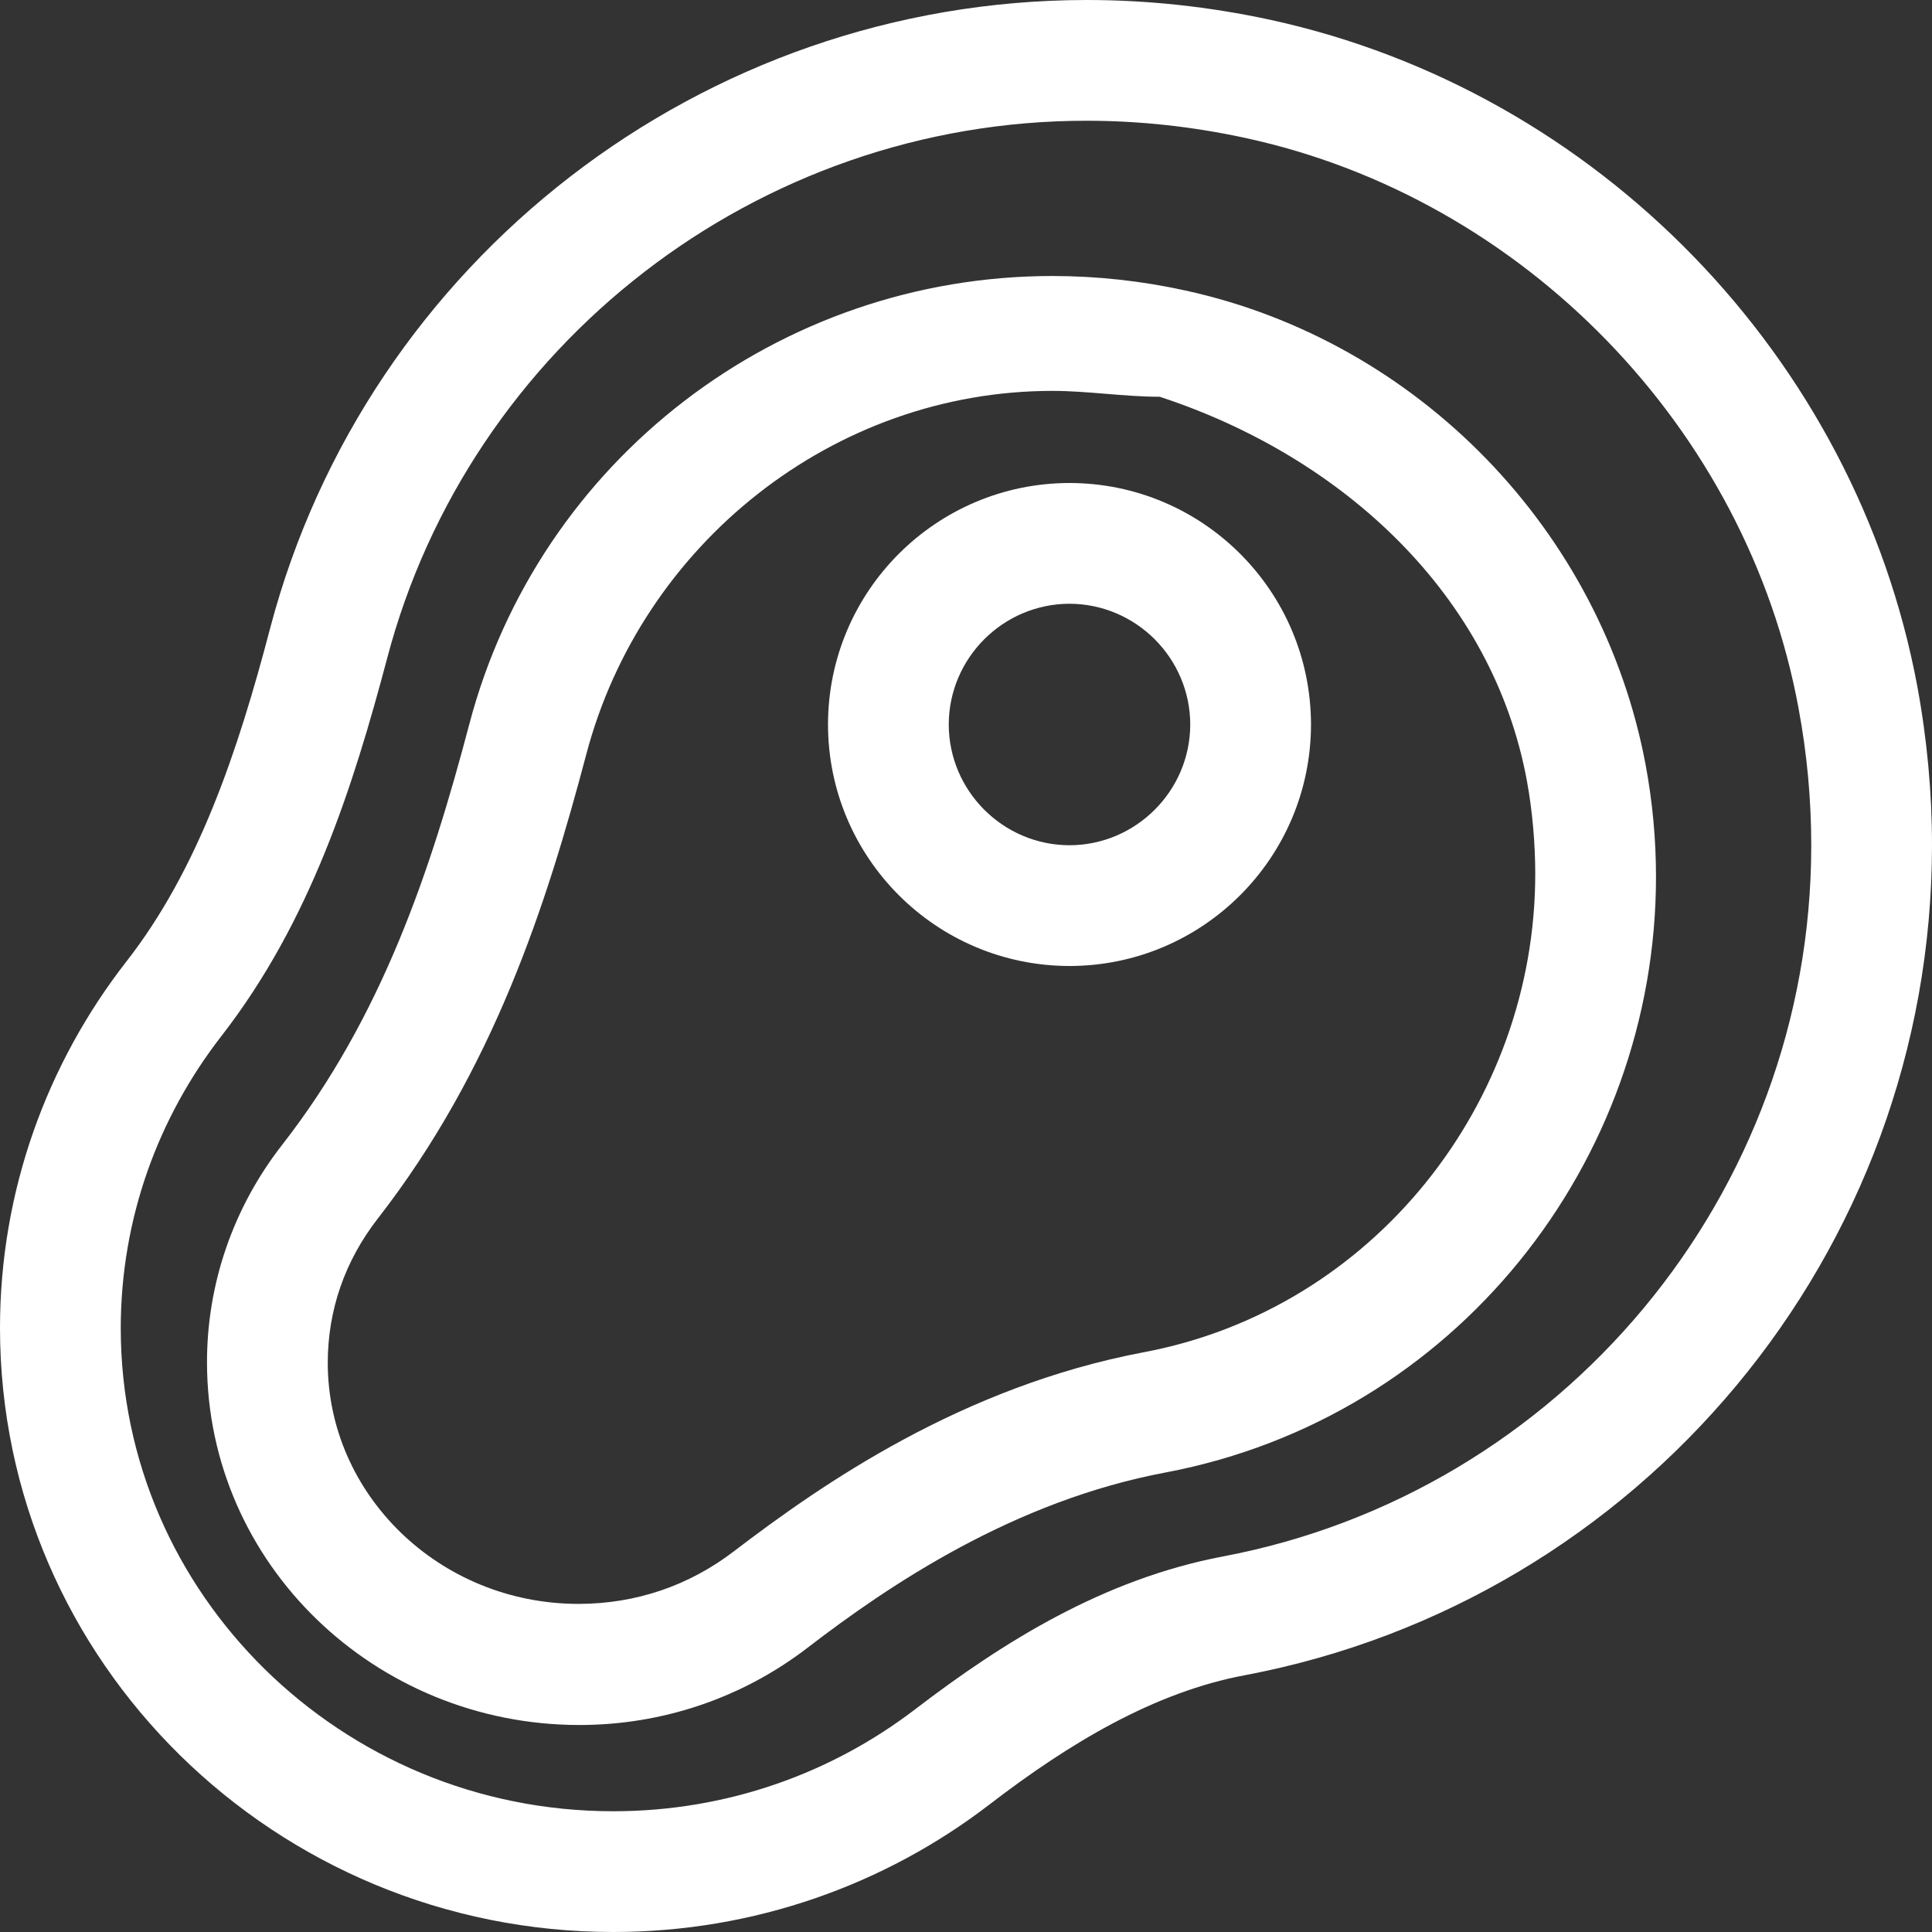
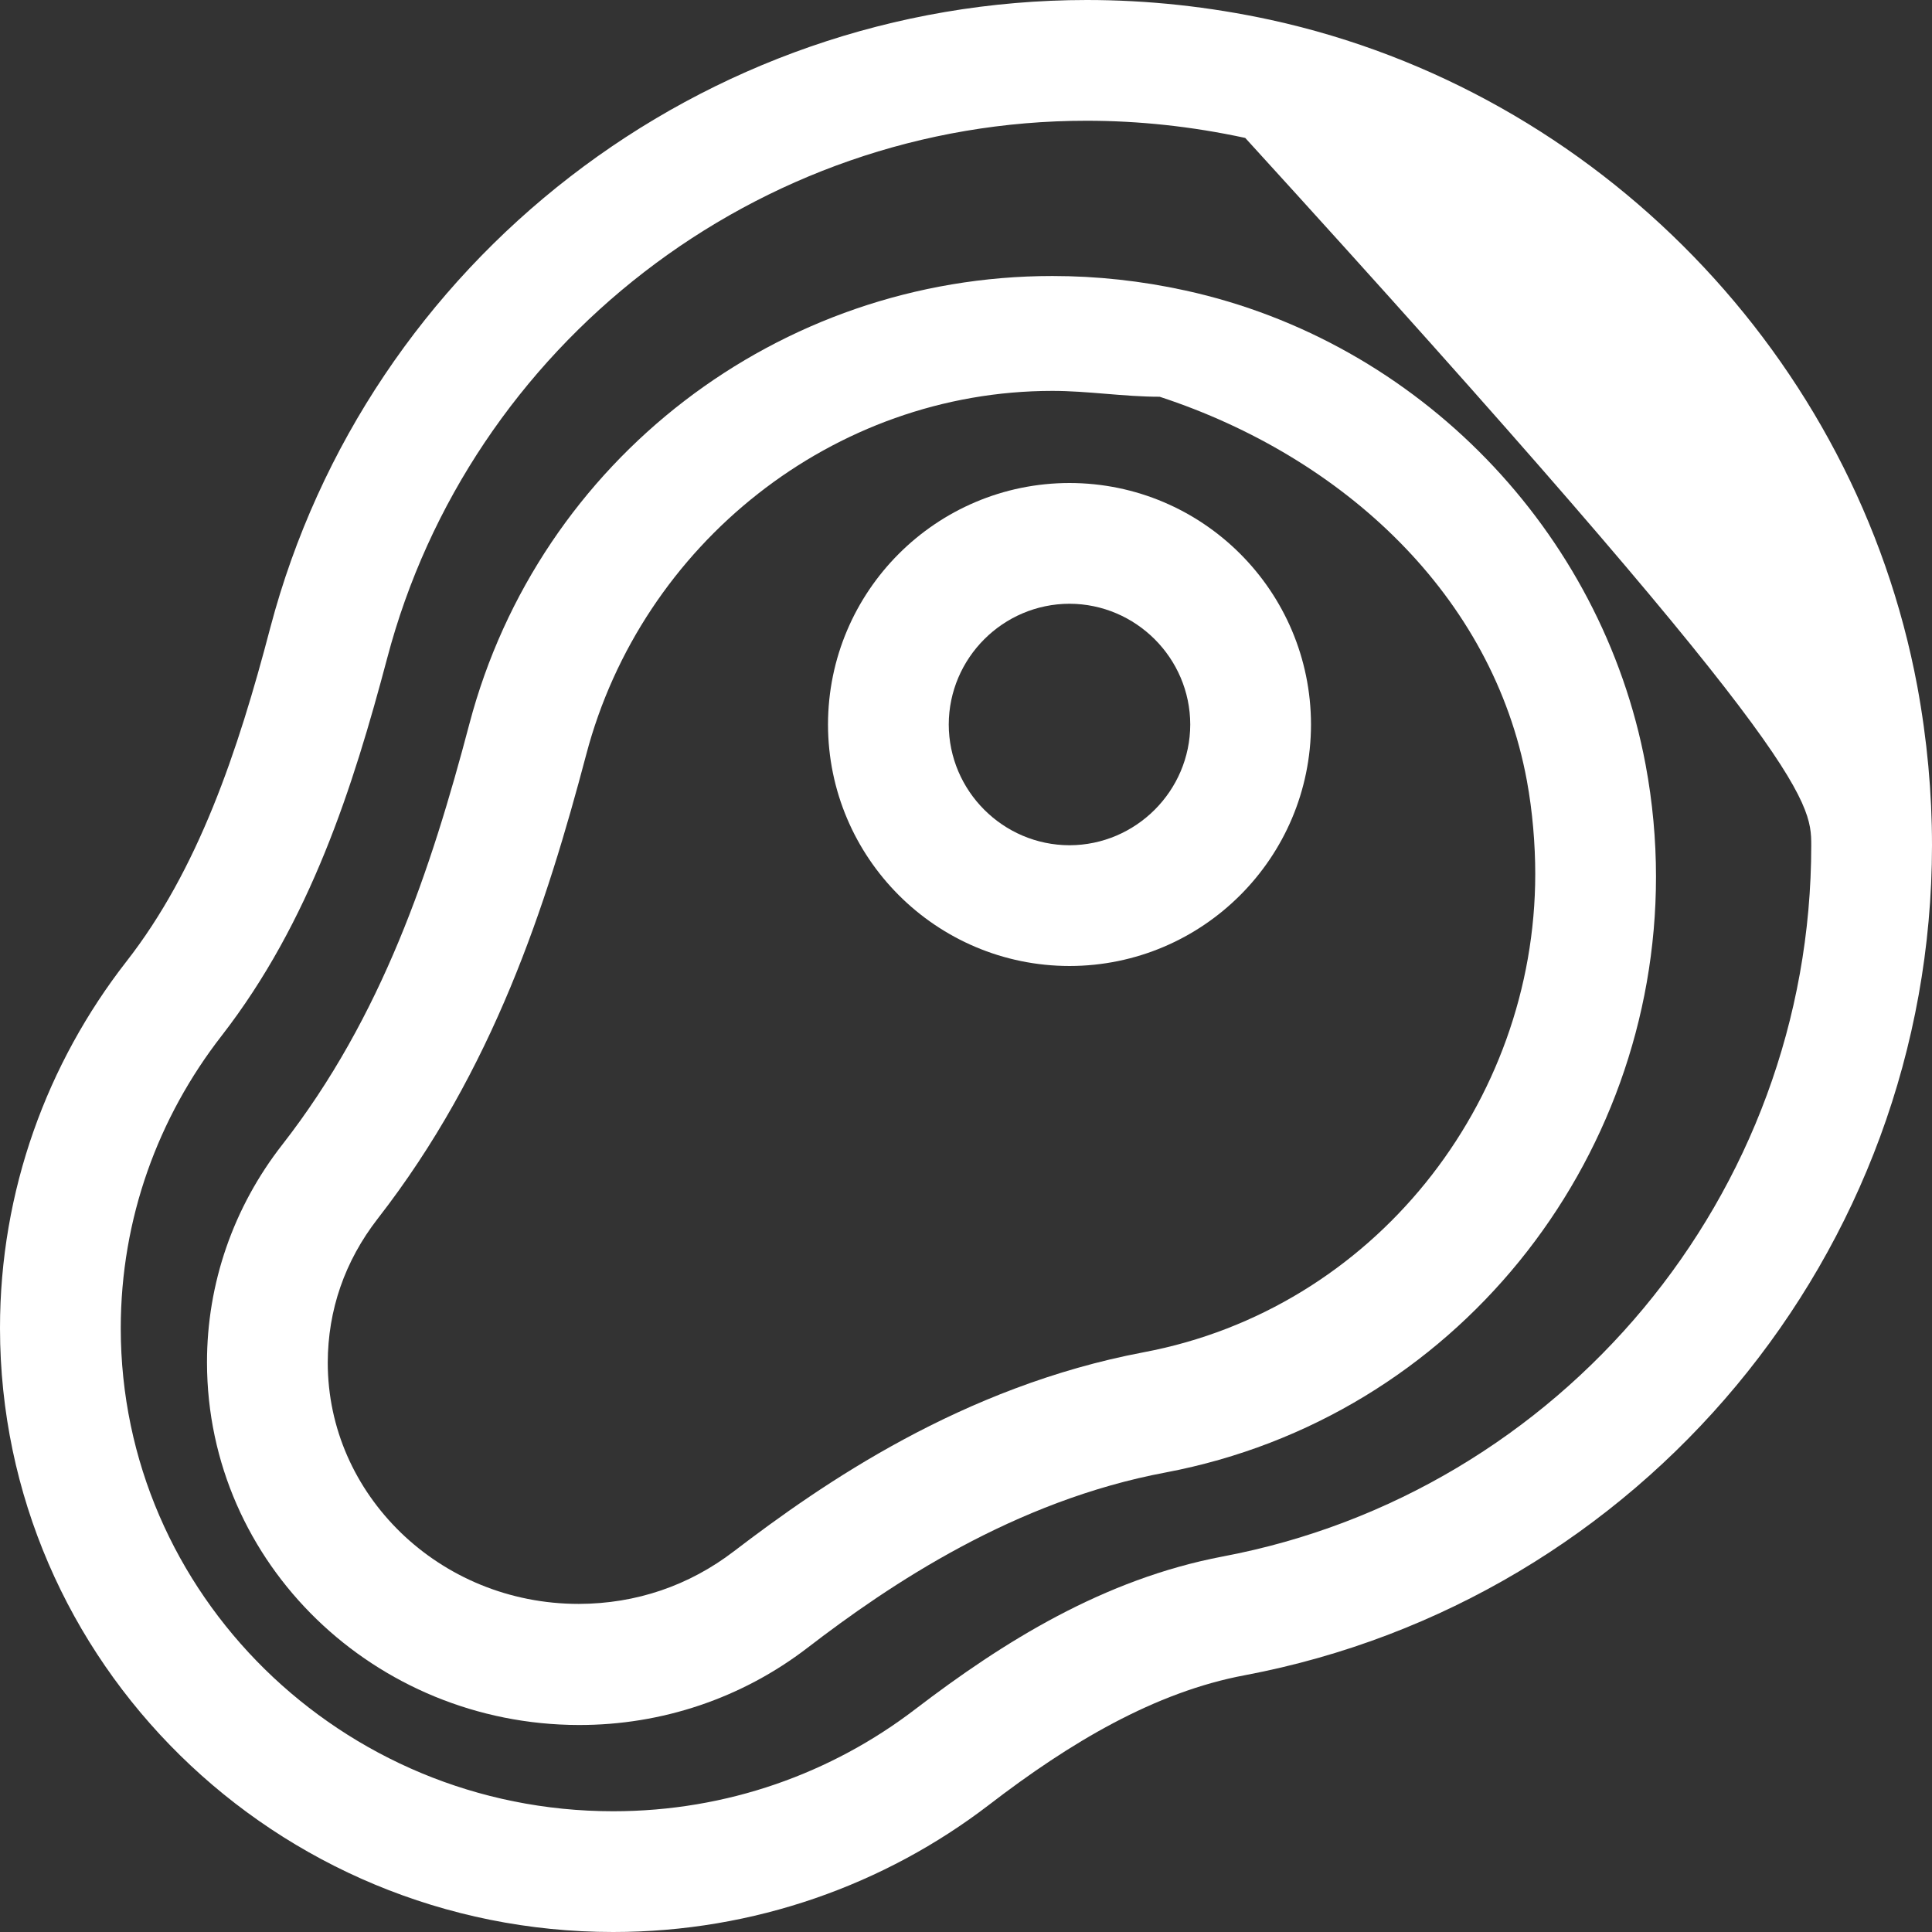
<svg xmlns="http://www.w3.org/2000/svg" width="28px" height="28px" viewBox="0 0 28 28" version="1.1">
  <rect x="0" y="0" width="28" height="28" fill="#333333" stroke="none" />
  <title>Icons receitas/ Vaca white1x</title>
  <desc>Created with Sketch.</desc>
  <defs />
  <g id="Symbols" stroke="none" stroke-width="1" fill="none" fill-rule="evenodd">
    <g id="Styleguide" transform="translate(-762, -11425)">
      <g id="Icons-receitas/-Vaca-white" transform="translate(761, 11424)">
        <g id="Group-52">
-           <rect id="Rectangle-11" x="0" y="0" width="30" height="30" />
          <g id="Group-5" transform="translate(1, 1)">
-             <path d="M3.212,15.011 C4.498,13.354 5.117,11.404 5.61,9.544 C6.803,5.005 10.97,1.747 15.75,1.75 C16.502,1.75 17.27,1.831 18.047,1.999 C22.078,2.87 25.317,6.205 26.065,10.26 C26.191,10.934 26.25,11.599 26.25,12.25 C26.252,17.322 22.611,21.636 17.72,22.558 C15.991,22.887 14.54,23.796 13.266,24.77 C12.056,25.697 10.54,26.25 8.887,26.25 C6.913,26.25 5.132,25.462 3.838,24.192 C2.545,22.92 1.751,21.177 1.75,19.25 C1.751,17.657 2.293,16.193 3.212,15.011 L3.212,15.011 Z M8.887,28 C10.934,28 12.828,27.311 14.331,26.159 C15.509,25.253 16.737,24.522 18.044,24.278 C23.762,23.197 27.998,18.173 28,12.25 C28,11.491 27.93,10.72 27.786,9.941 C26.895,5.176 23.154,1.324 18.419,0.289 C17.52,0.094 16.627,0 15.75,0 C10.168,0.003 5.318,3.788 3.917,9.098 C3.446,10.898 2.87,12.607 1.831,13.936 C0.685,15.407 -0.001,17.254 8.36045807e-07,19.25 C0.004,24.09 3.995,28 8.887,28 L8.887,28 Z" id="Fill-49" fill="#FFFFFF" />
+             <path d="M3.212,15.011 C4.498,13.354 5.117,11.404 5.61,9.544 C6.803,5.005 10.97,1.747 15.75,1.75 C16.502,1.75 17.27,1.831 18.047,1.999 C26.191,10.934 26.25,11.599 26.25,12.25 C26.252,17.322 22.611,21.636 17.72,22.558 C15.991,22.887 14.54,23.796 13.266,24.77 C12.056,25.697 10.54,26.25 8.887,26.25 C6.913,26.25 5.132,25.462 3.838,24.192 C2.545,22.92 1.751,21.177 1.75,19.25 C1.751,17.657 2.293,16.193 3.212,15.011 L3.212,15.011 Z M8.887,28 C10.934,28 12.828,27.311 14.331,26.159 C15.509,25.253 16.737,24.522 18.044,24.278 C23.762,23.197 27.998,18.173 28,12.25 C28,11.491 27.93,10.72 27.786,9.941 C26.895,5.176 23.154,1.324 18.419,0.289 C17.52,0.094 16.627,0 15.75,0 C10.168,0.003 5.318,3.788 3.917,9.098 C3.446,10.898 2.87,12.607 1.831,13.936 C0.685,15.407 -0.001,17.254 8.36045807e-07,19.25 C0.004,24.09 3.995,28 8.887,28 L8.887,28 Z" id="Fill-49" fill="#FFFFFF" />
            <path d="M5.474,17.662 C7.15,15.508 7.92,13.115 8.496,10.936 C9.299,7.885 12.078,5.665 15.253,5.665 C15.766,5.665 16.289,5.75 16.806,5.75 L16.807,5.75 C19.476,6.625 21.635,8.634 22.129,11.316 C22.21,11.755 22.25,12.235 22.25,12.665 C22.25,15.987 19.905,18.972 16.575,19.598 C13.939,20.097 11.911,21.509 10.637,22.482 C9.988,22.979 9.222,23.243 8.388,23.245 C7.376,23.245 6.467,22.849 5.808,22.211 C5.15,21.571 4.751,20.707 4.75,19.748 C4.752,18.986 4.996,18.278 5.474,17.662 L5.474,17.662 Z M8.388,25 C9.594,25.002 10.753,24.611 11.703,23.881 C12.894,22.965 14.7,21.75 16.899,21.339 C21.085,20.544 24,16.85 24,12.707 C24,12.171 23.951,11.626 23.849,11.081 C23.212,7.688 20.553,4.948 17.179,4.21 C16.541,4.07 15.894,4 15.253,4 C11.286,4 7.812,6.665 6.803,10.49 C6.246,12.604 5.538,14.733 4.093,16.587 C3.382,17.496 2.998,18.604 3,19.75 C3.005,22.668 5.436,24.995 8.388,25 L8.388,25 Z" id="Fill-50" fill="#FFFFFF" />
            <path d="M18,4 L18,4 L18.001,4 L18,4" id="Fill-51" fill="#D86C6B" />
            <path d="M15.5,8.75 C16.462,8.752 17.248,9.537 17.25,10.5 C17.248,11.463 16.462,12.248 15.5,12.25 C14.537,12.248 13.752,11.463 13.75,10.5 C13.752,9.537 14.537,8.752 15.5,8.75 L15.5,8.75 Z M15.5,14 C17.432,13.998 18.998,12.432 19,10.5 C18.998,8.568 17.432,7.002 15.5,7 C13.568,7.002 12.002,8.568 12,10.5 C12.002,12.432 13.568,13.998 15.5,14 L15.5,14 Z" id="Fill-52" fill="#FFFFFF" />
          </g>
        </g>
      </g>
    </g>
  </g>
</svg>